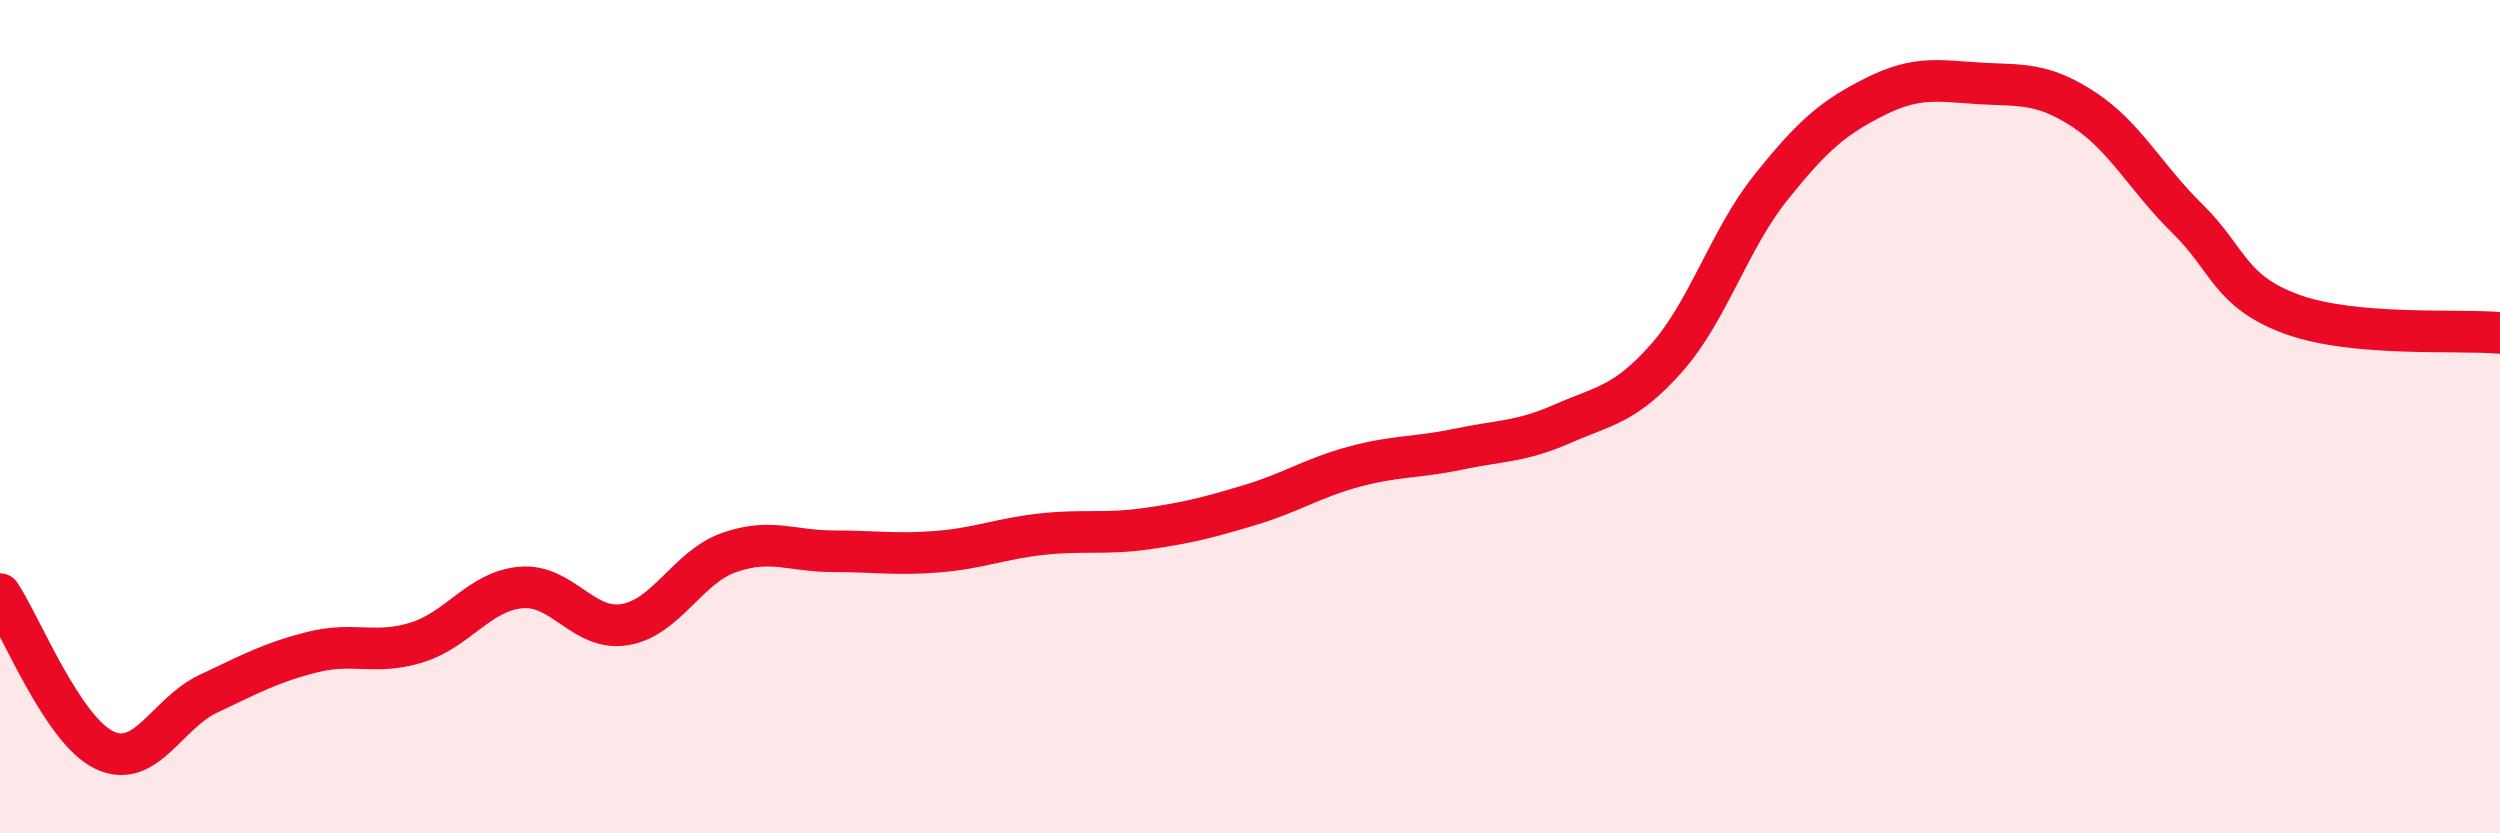
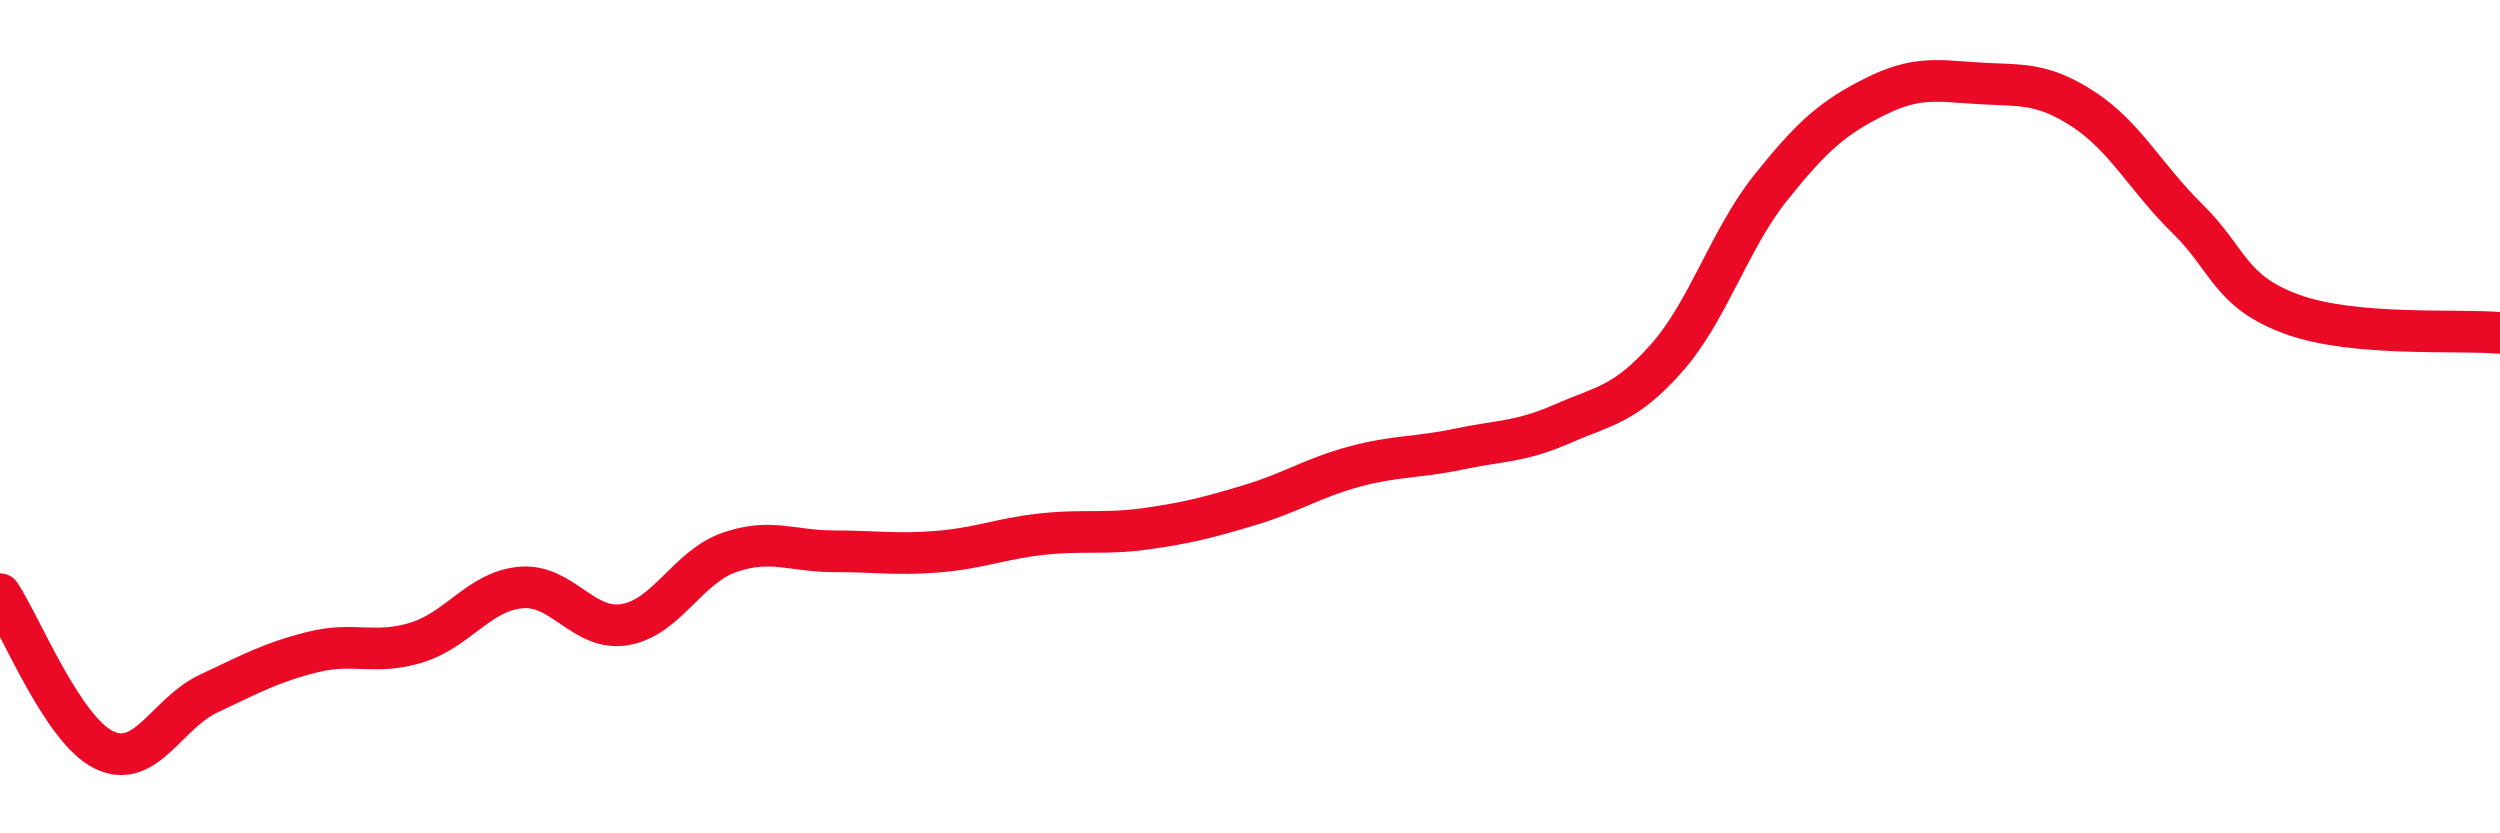
<svg xmlns="http://www.w3.org/2000/svg" width="60" height="20" viewBox="0 0 60 20">
-   <path d="M 0,14.26 C 0.5,15.01 1.5,17.52 2.5,18 C 3.5,18.48 4,17.12 5,16.65 C 6,16.18 6.5,15.9 7.5,15.65 C 8.5,15.4 9,15.73 10,15.42 C 11,15.11 11.5,14.19 12.5,14.1 C 13.5,14.01 14,15.16 15,14.99 C 16,14.82 16.5,13.61 17.5,13.26 C 18.5,12.91 19,13.23 20,13.23 C 21,13.23 21.5,13.32 22.5,13.24 C 23.5,13.16 24,12.93 25,12.82 C 26,12.71 26.5,12.83 27.5,12.69 C 28.5,12.55 29,12.42 30,12.12 C 31,11.82 31.5,11.47 32.5,11.2 C 33.5,10.93 34,10.99 35,10.78 C 36,10.57 36.5,10.61 37.5,10.17 C 38.5,9.73 39,9.72 40,8.59 C 41,7.46 41.5,5.75 42.5,4.5 C 43.5,3.25 44,2.82 45,2.32 C 46,1.82 46.5,1.94 47.5,2 C 48.5,2.06 49,1.97 50,2.62 C 51,3.27 51.5,4.27 52.5,5.25 C 53.5,6.23 53.5,6.99 55,7.54 C 56.5,8.09 59,7.9 60,7.99L60 20L0 20Z" fill="#EB0A25" opacity="0.1" stroke-linecap="round" stroke-linejoin="round" />
  <path d="M 0,14.26 C 0.5,15.01 1.5,17.52 2.5,18 C 3.5,18.48 4,17.12 5,16.65 C 6,16.18 6.5,15.9 7.5,15.65 C 8.5,15.4 9,15.73 10,15.42 C 11,15.11 11.5,14.19 12.5,14.1 C 13.5,14.01 14,15.16 15,14.99 C 16,14.82 16.5,13.61 17.5,13.26 C 18.5,12.91 19,13.23 20,13.23 C 21,13.23 21.5,13.32 22.5,13.24 C 23.5,13.16 24,12.93 25,12.82 C 26,12.71 26.5,12.83 27.5,12.69 C 28.5,12.55 29,12.42 30,12.12 C 31,11.82 31.5,11.47 32.5,11.2 C 33.5,10.93 34,10.99 35,10.78 C 36,10.57 36.5,10.61 37.5,10.17 C 38.5,9.73 39,9.72 40,8.59 C 41,7.46 41.5,5.75 42.5,4.5 C 43.5,3.25 44,2.82 45,2.32 C 46,1.82 46.5,1.94 47.5,2 C 48.5,2.06 49,1.97 50,2.62 C 51,3.27 51.5,4.27 52.5,5.25 C 53.5,6.23 53.5,6.99 55,7.54 C 56.5,8.09 59,7.9 60,7.99" stroke="#EB0A25" stroke-width="1" fill="none" stroke-linecap="round" stroke-linejoin="round" />
</svg>